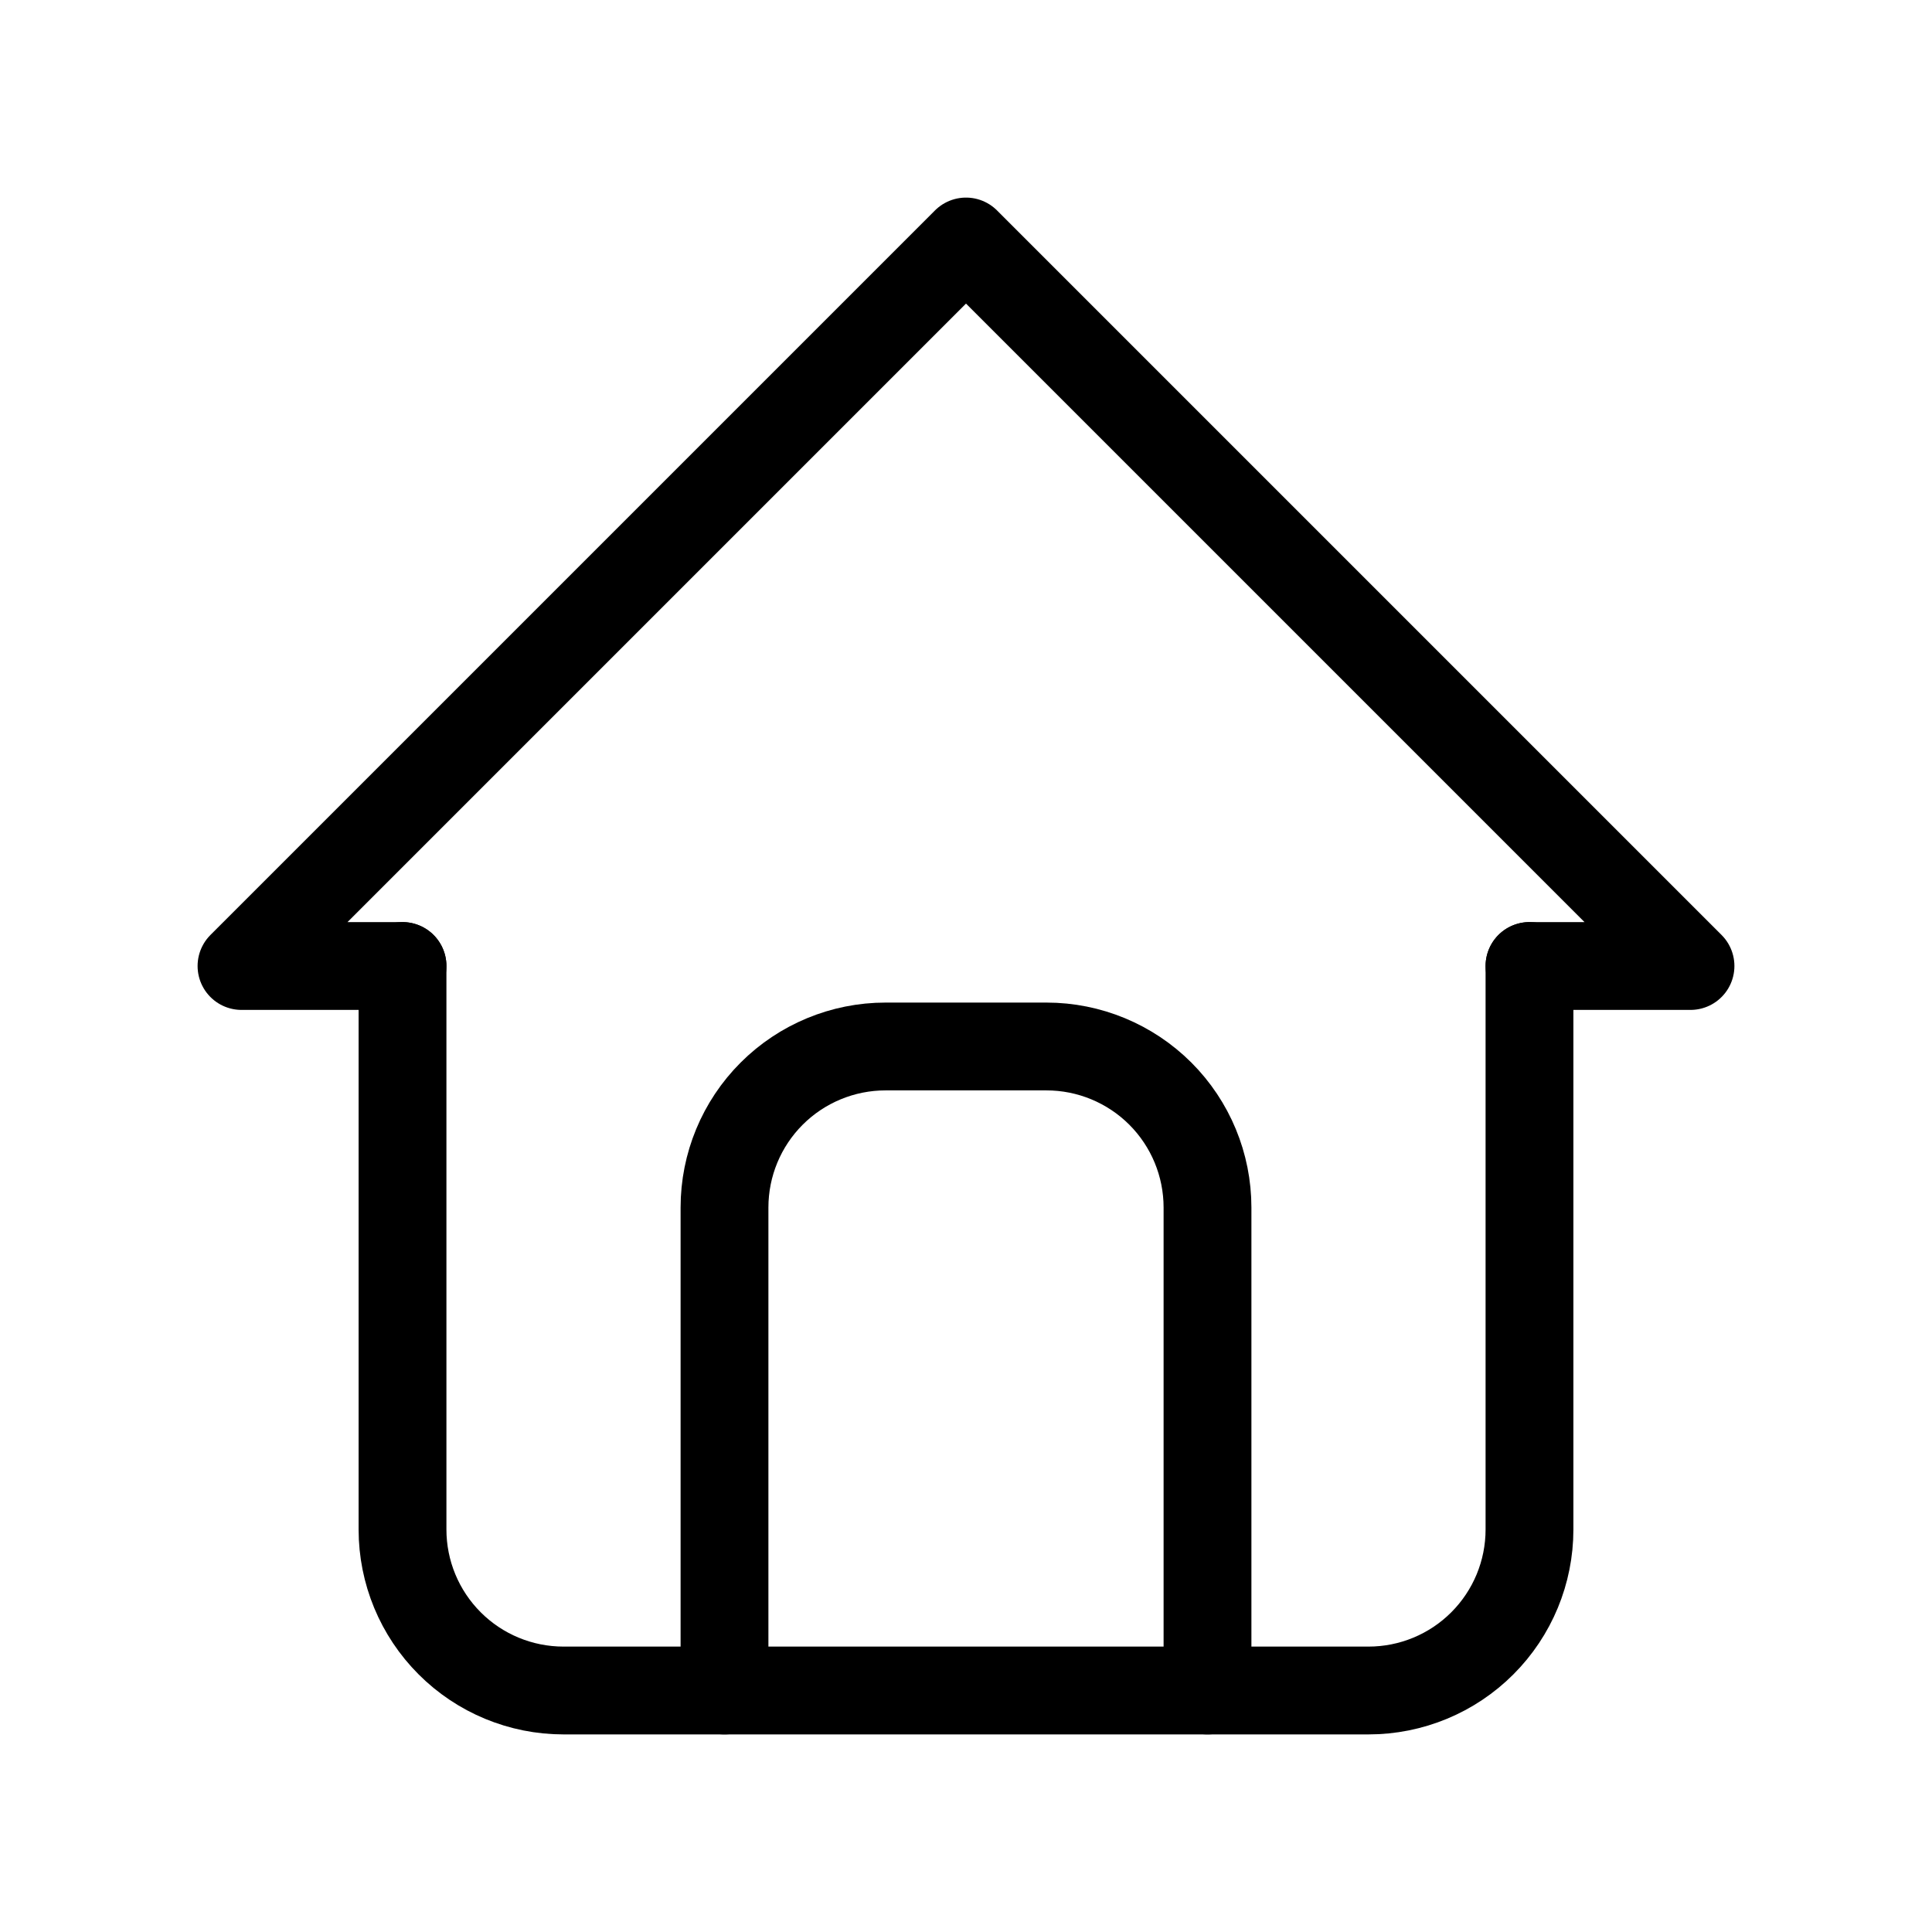
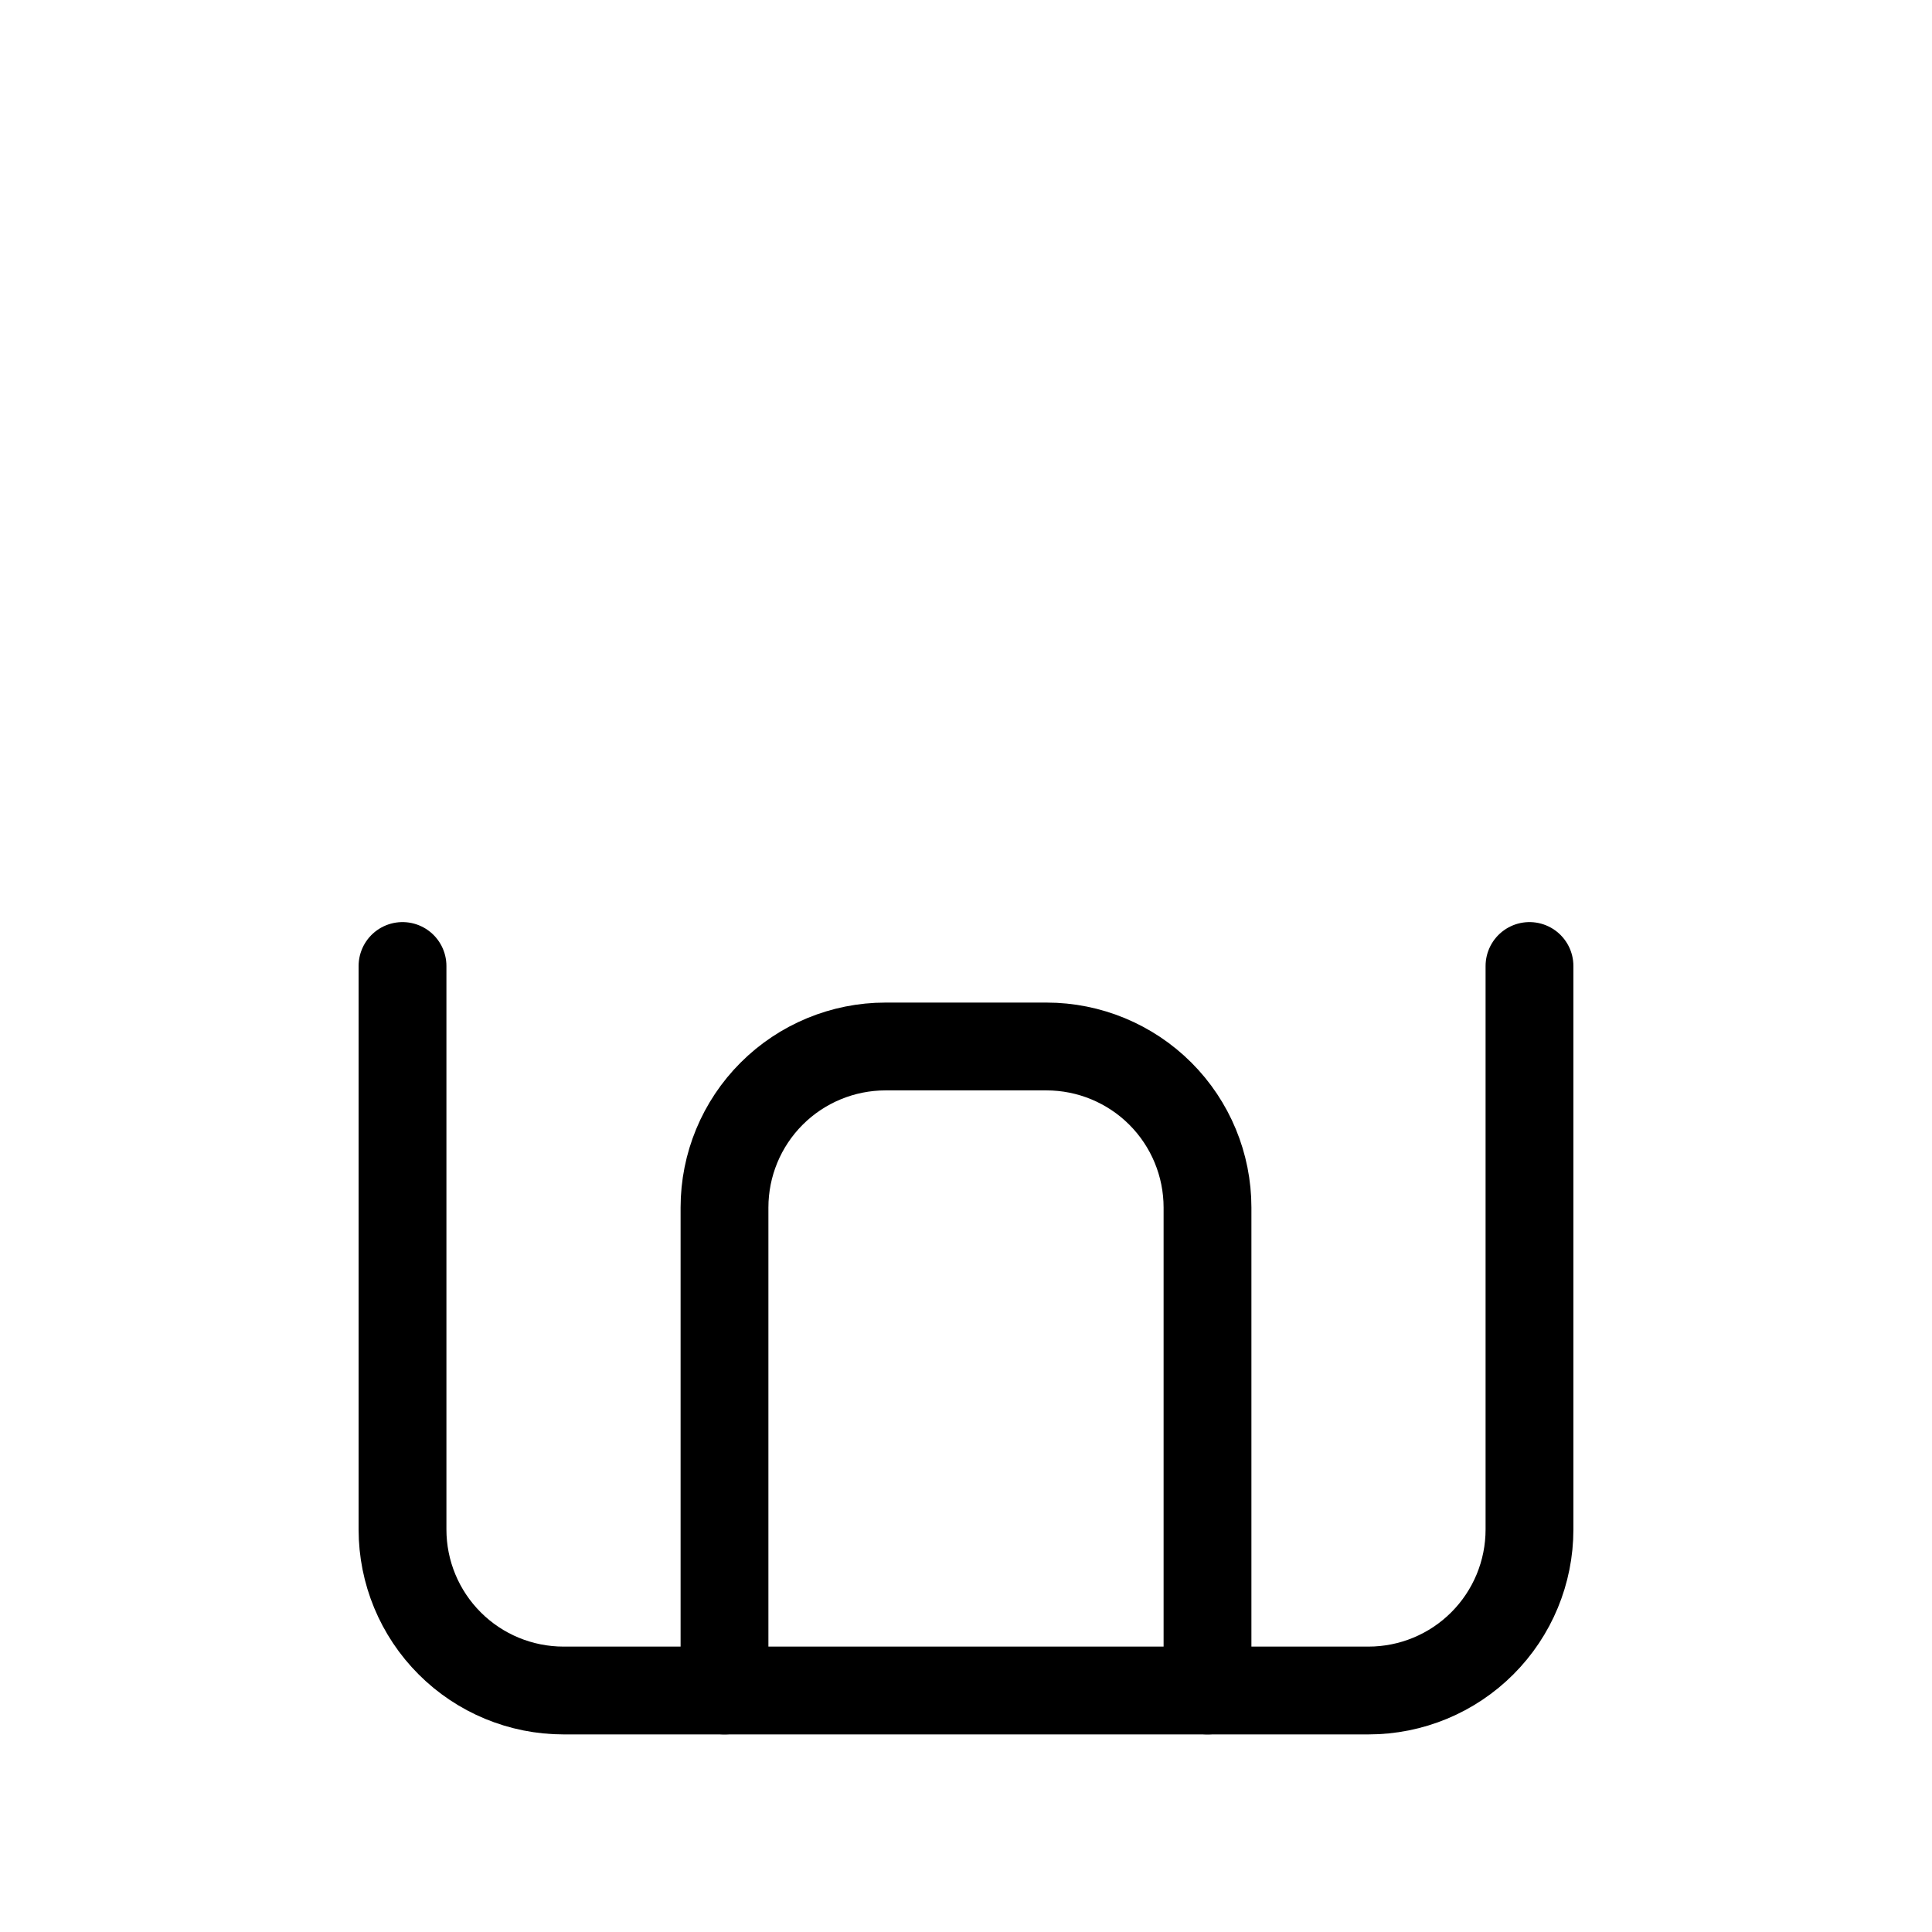
<svg xmlns="http://www.w3.org/2000/svg" width="44" height="44" viewBox="0 0 44 44" fill="none">
-   <path d="M9.167 22H5.5L22 5.5L38.5 22H34.833" stroke="currentColor" stroke-width="2" stroke-linecap="round" stroke-linejoin="round" />
  <path d="M9.167 22V34.833C9.167 35.806 9.553 36.738 10.241 37.426C10.928 38.114 11.861 38.5 12.833 38.5H31.167C32.139 38.5 33.072 38.114 33.759 37.426C34.447 36.738 34.833 35.806 34.833 34.833V22" stroke="currentColor" stroke-width="2" stroke-linecap="round" stroke-linejoin="round" />
  <path d="M16.5 38.5V27.5C16.5 26.528 16.886 25.595 17.574 24.907C18.262 24.22 19.194 23.833 20.167 23.833H23.833C24.806 23.833 25.738 24.22 26.426 24.907C27.114 25.595 27.5 26.528 27.5 27.5V38.5" stroke="currentColor" stroke-width="2" stroke-linecap="round" stroke-linejoin="round" />
</svg>